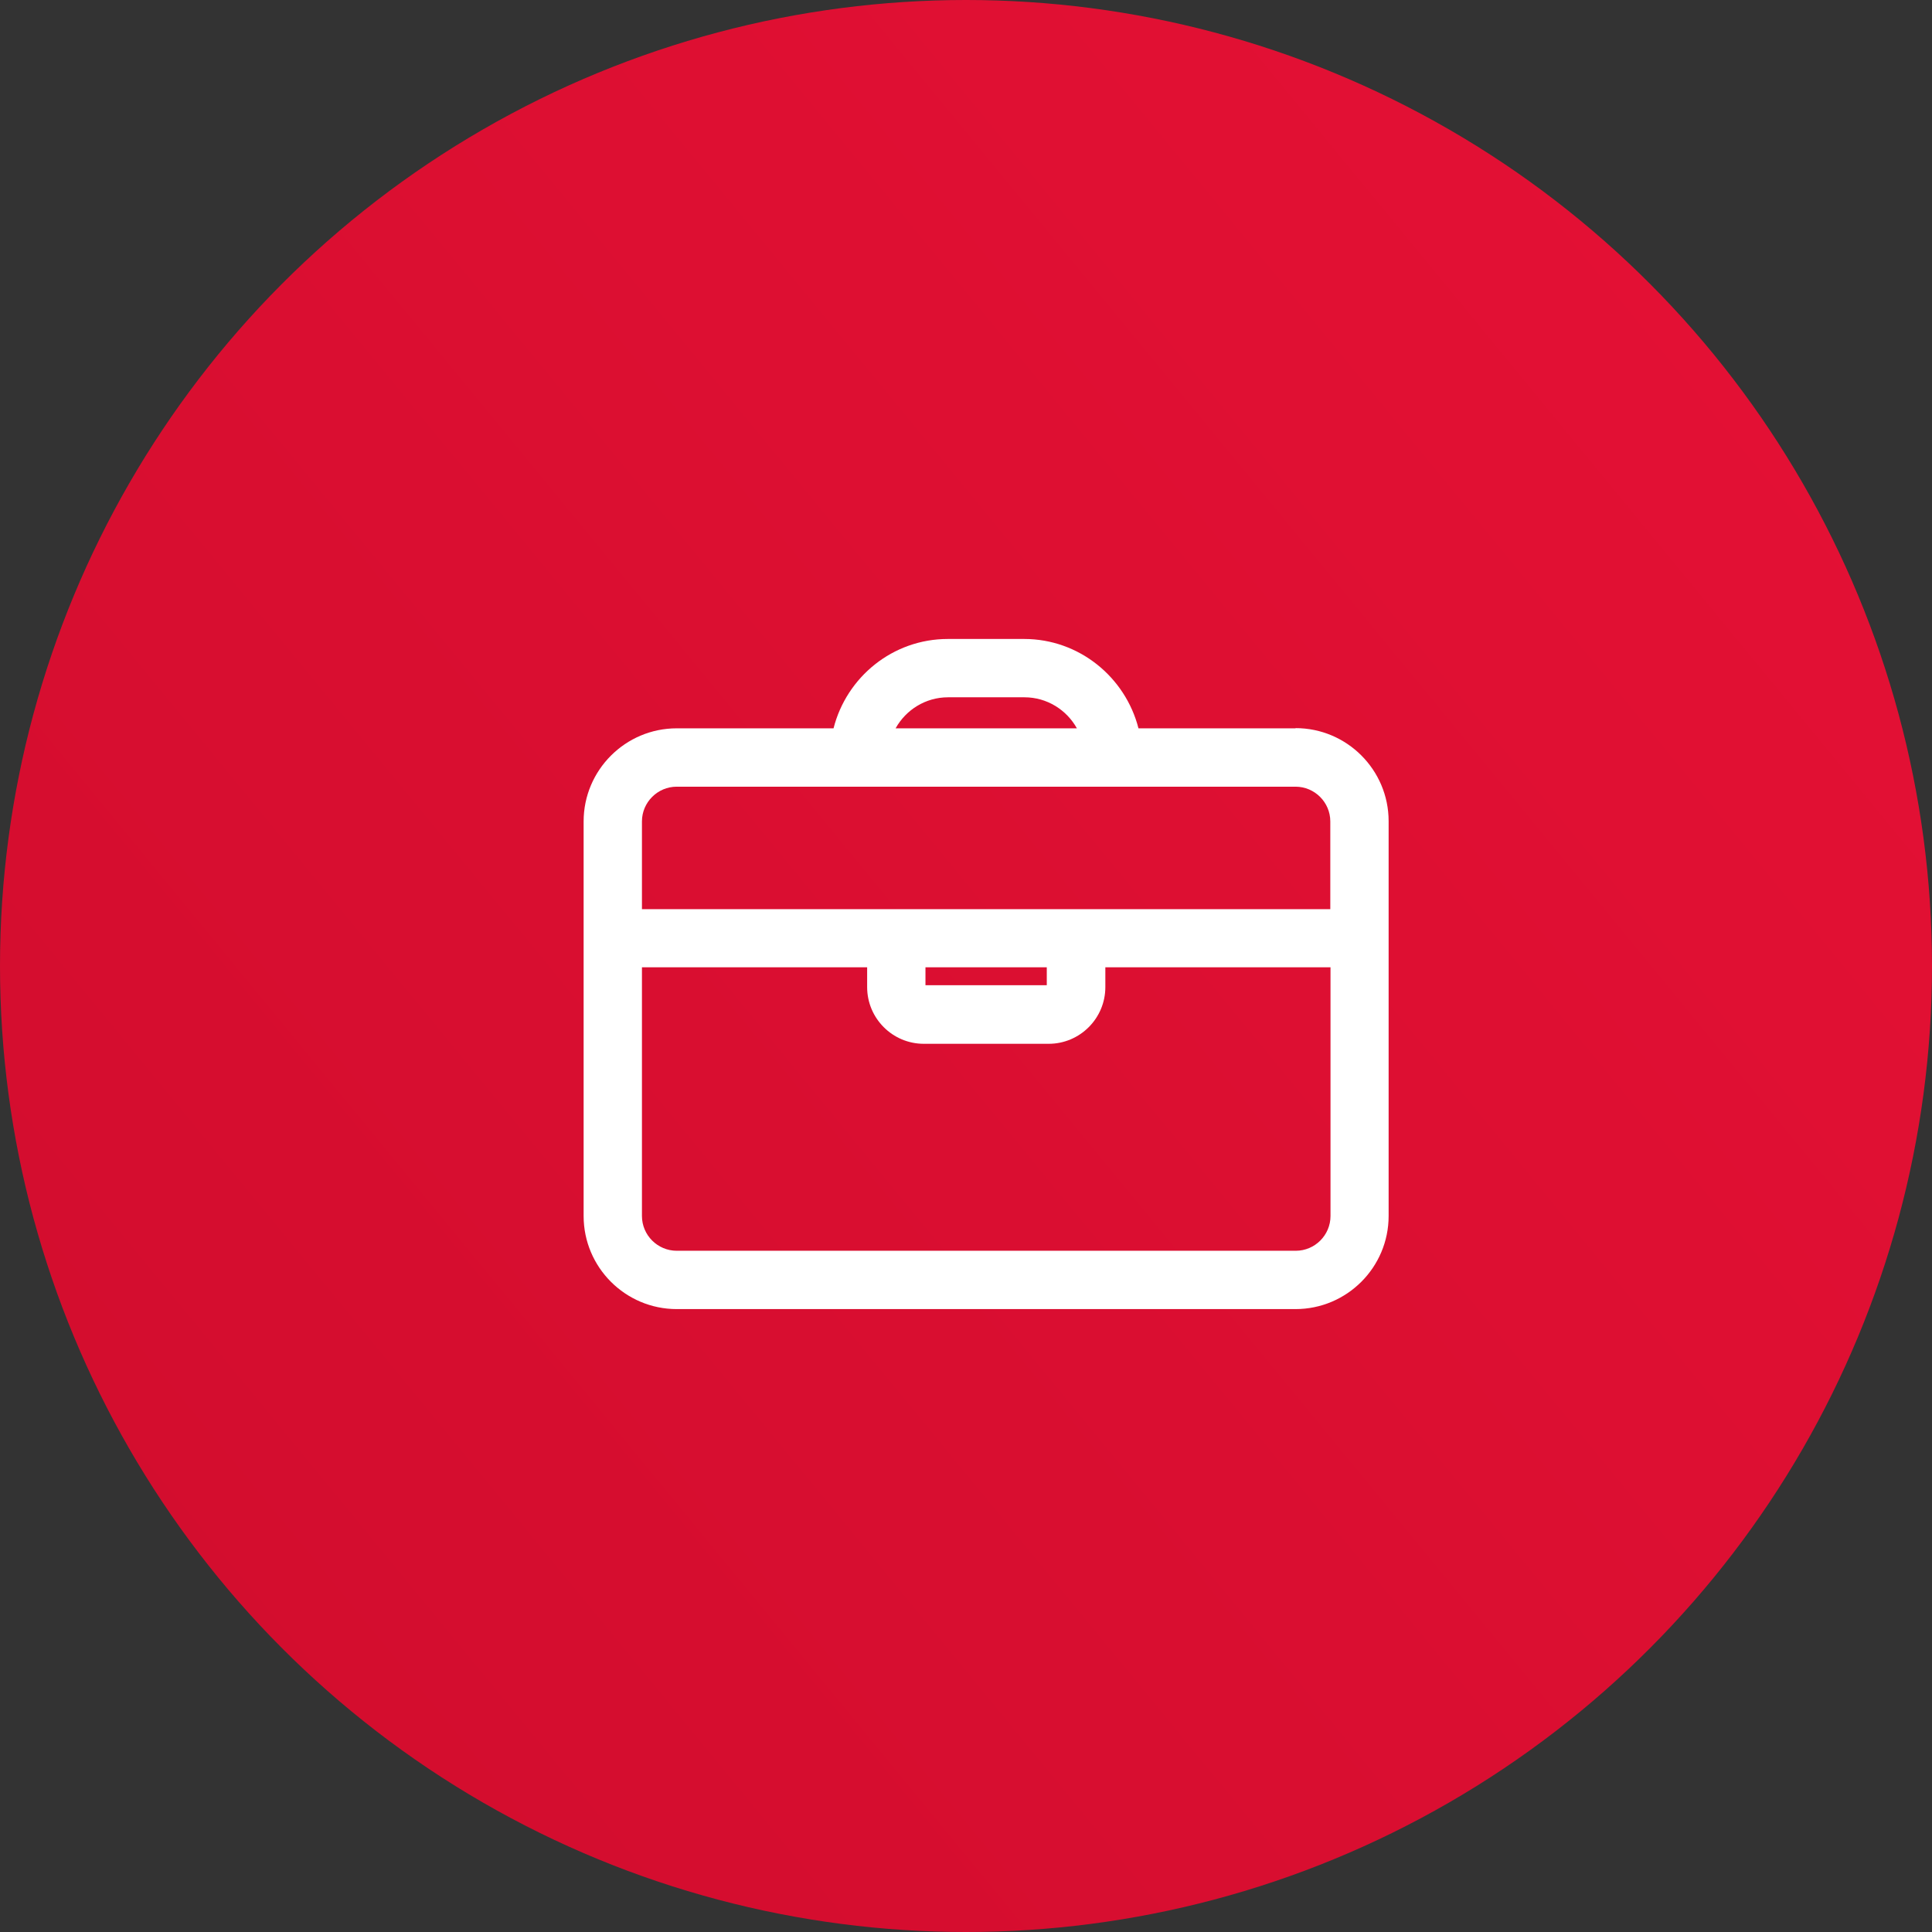
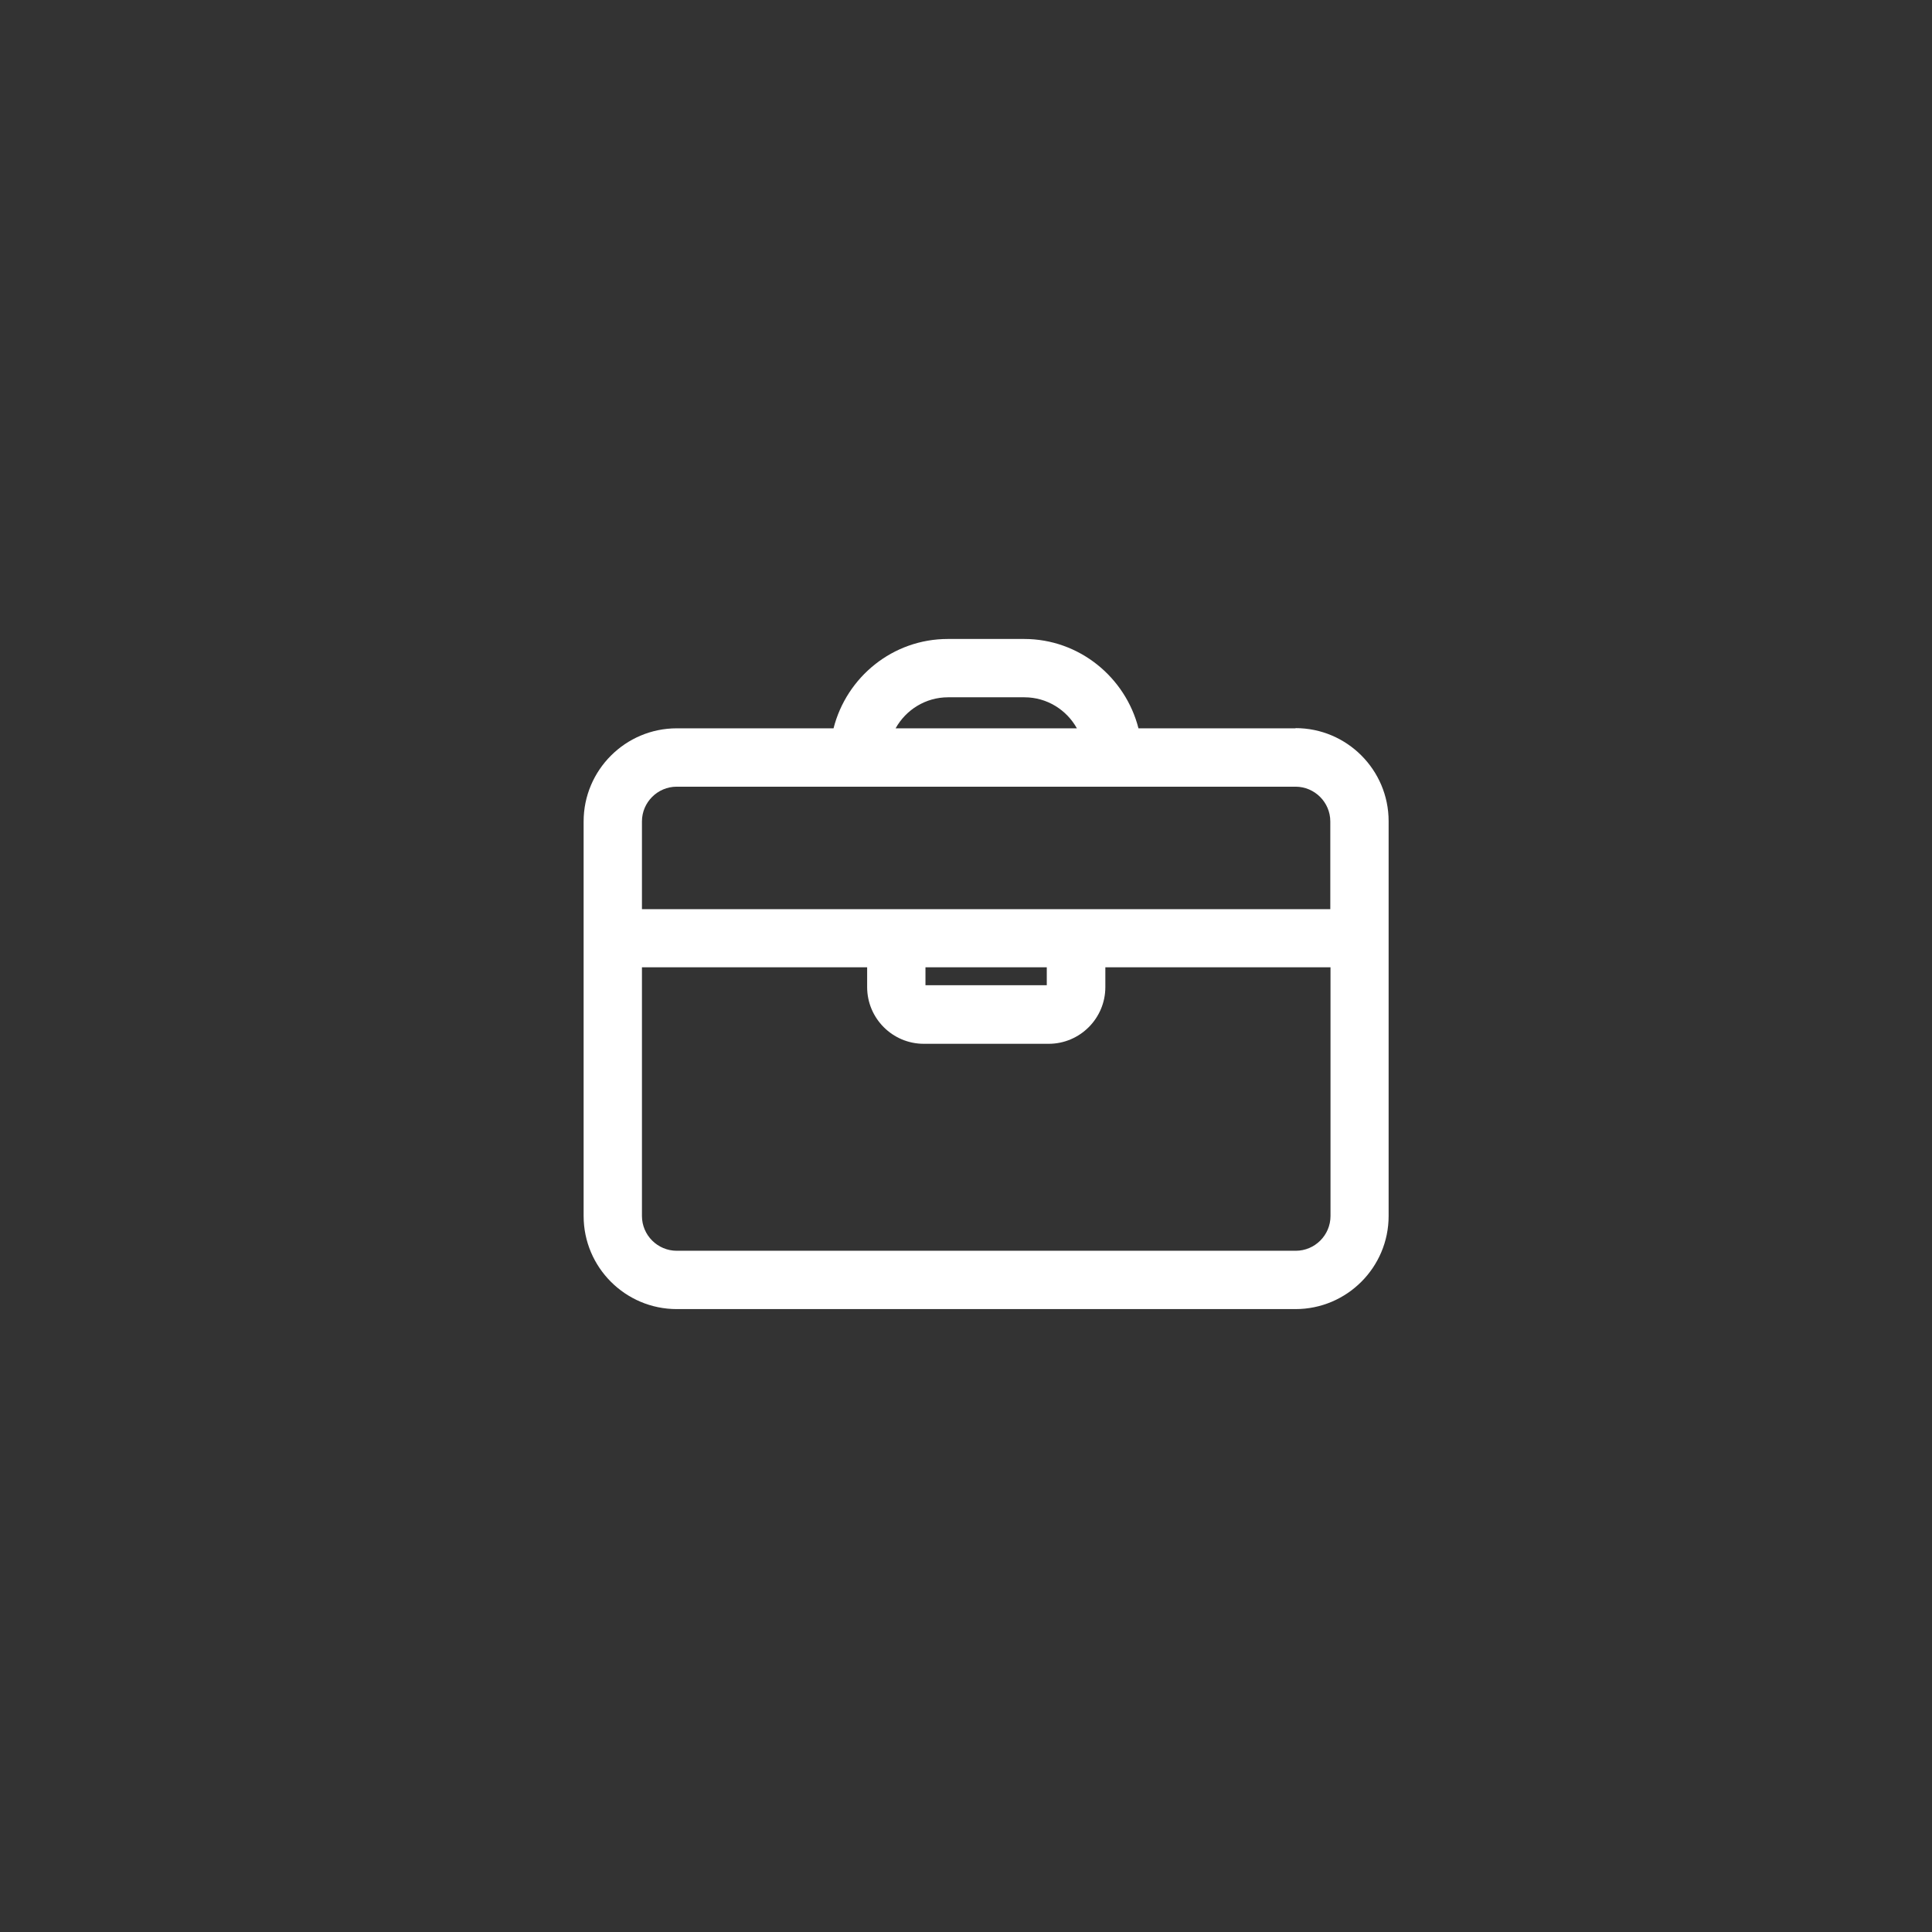
<svg xmlns="http://www.w3.org/2000/svg" width="48" height="48" viewBox="0 0 48 48" fill="none">
  <rect x="0" y="0" width="48" height="48" fill="#333333" stroke="none" />
-   <circle cx="24" cy="24" r="24" fill="url(#paint0_linear_1433_120348)" />
  <g clip-path="url(#clip0_1433_120348)">
    <path d="M32.187 18.095H28.285C27.961 16.826 26.813 15.875 25.445 15.875H23.549C22.181 15.875 21.033 16.82 20.709 18.095H16.813C15.538 18.095 14.5 19.133 14.5 20.408V30.211C14.5 31.487 15.538 32.524 16.813 32.524H32.187C33.462 32.524 34.5 31.487 34.5 30.211V20.402C34.5 19.127 33.462 18.09 32.187 18.09V18.095ZM23.555 17.324H25.451C26.013 17.324 26.5 17.637 26.755 18.095H22.251C22.506 17.637 22.993 17.324 23.555 17.324ZM16.813 19.545H32.187C32.662 19.545 33.051 19.933 33.051 20.408V22.588H15.949V20.408C15.949 19.933 16.338 19.545 16.813 19.545ZM22.993 24.032H26.007V24.478H22.993V24.032ZM32.187 31.075H16.813C16.338 31.075 15.949 30.687 15.949 30.211V24.032H21.544V24.524C21.544 25.301 22.175 25.933 22.952 25.933H26.054C26.83 25.933 27.462 25.301 27.462 24.524V24.032H33.056V30.211C33.056 30.687 32.668 31.075 32.193 31.075H32.187Z" fill="white" />
  </g>
  <defs>
    <linearGradient id="paint0_linear_1433_120348" x1="-1.8" y1="46.8" x2="82.2" y2="-22.2" gradientUnits="userSpaceOnUse">
      <stop stop-color="#D00C2D" />
      <stop offset="1" stop-color="#F3143A" />
    </linearGradient>
    <clipPath id="clip0_1433_120348">
      <rect width="20" height="20" fill="white" transform="translate(14.5 14)" />
    </clipPath>
  </defs>
</svg>